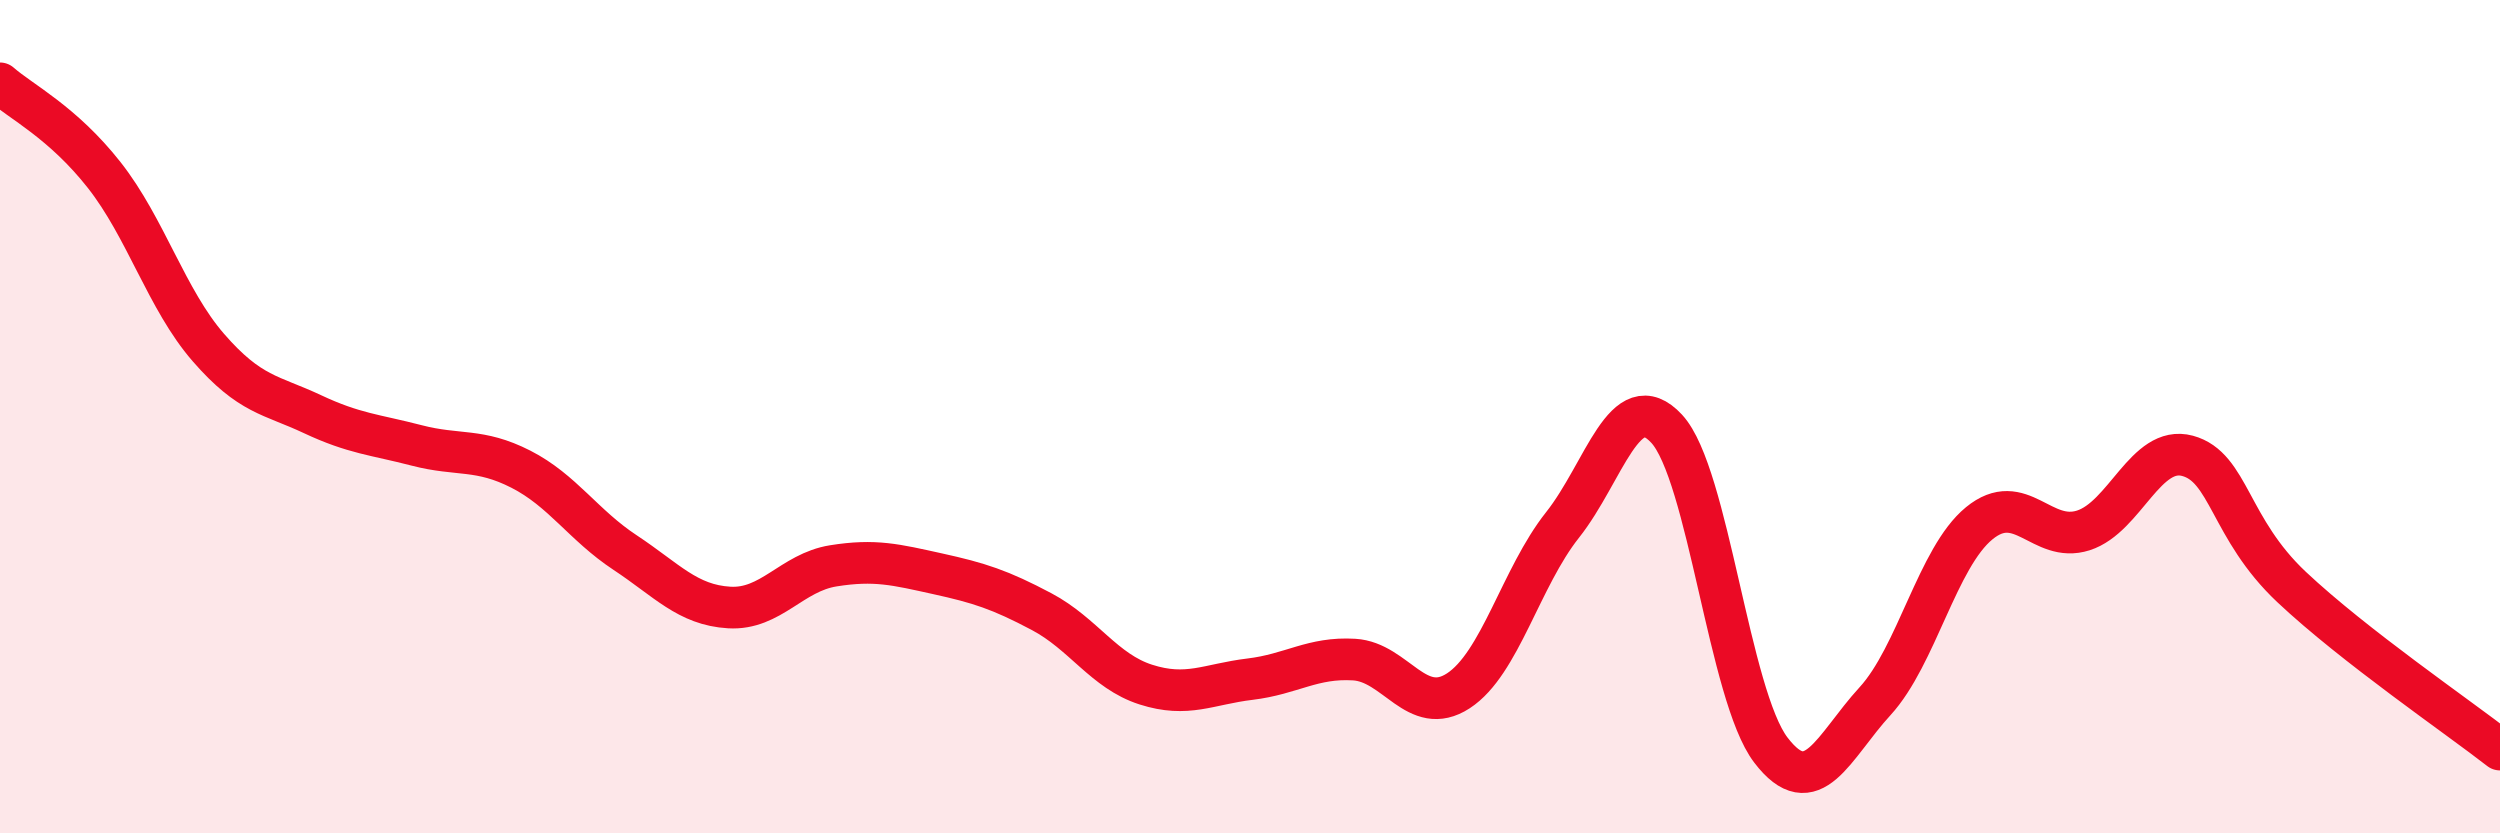
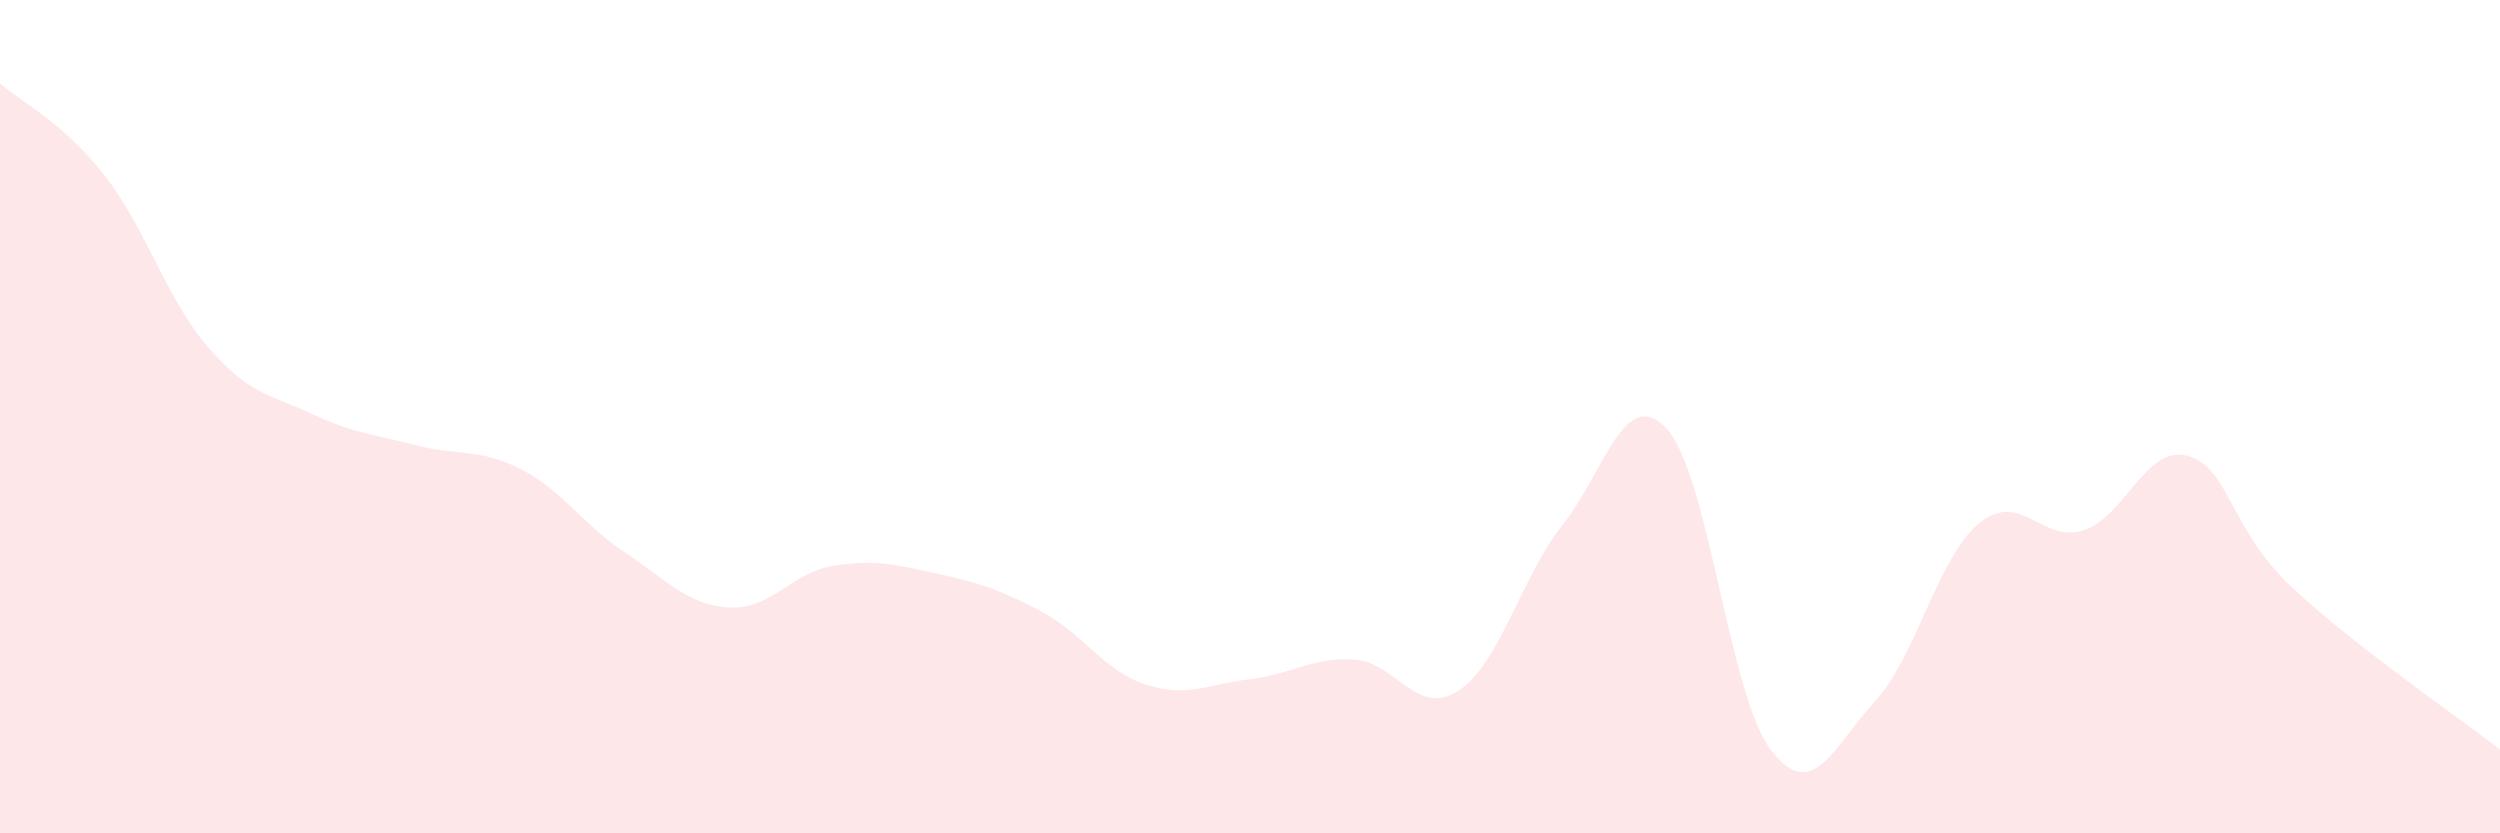
<svg xmlns="http://www.w3.org/2000/svg" width="60" height="20" viewBox="0 0 60 20">
  <path d="M 0,2 C 0.5,2.44 1.5,2.93 2.5,4.2 C 3.5,5.47 4,7.19 5,8.34 C 6,9.49 6.5,9.47 7.5,9.94 C 8.5,10.41 9,10.43 10,10.69 C 11,10.95 11.5,10.75 12.5,11.26 C 13.5,11.77 14,12.6 15,13.26 C 16,13.92 16.5,14.52 17.5,14.58 C 18.5,14.64 19,13.74 20,13.58 C 21,13.42 21.5,13.55 22.5,13.77 C 23.5,13.99 24,14.15 25,14.68 C 26,15.21 26.5,16.11 27.5,16.43 C 28.5,16.75 29,16.42 30,16.3 C 31,16.18 31.5,15.77 32.5,15.83 C 33.5,15.89 34,17.23 35,16.58 C 36,15.93 36.5,13.86 37.5,12.6 C 38.5,11.34 39,9.21 40,10.29 C 41,11.37 41.5,16.69 42.5,18 C 43.5,19.31 44,17.92 45,16.83 C 46,15.74 46.5,13.38 47.5,12.56 C 48.5,11.74 49,13.05 50,12.73 C 51,12.41 51.5,10.67 52.5,10.94 C 53.5,11.21 53.5,12.68 55,14.09 C 56.5,15.5 59,17.21 60,17.99L60 20L0 20Z" fill="#EB0A25" opacity="0.1" stroke-linecap="round" stroke-linejoin="round" />
-   <path d="M 0,2 C 0.5,2.44 1.5,2.93 2.5,4.2 C 3.5,5.47 4,7.19 5,8.34 C 6,9.49 6.5,9.47 7.5,9.94 C 8.5,10.41 9,10.43 10,10.69 C 11,10.95 11.5,10.75 12.5,11.26 C 13.5,11.77 14,12.6 15,13.26 C 16,13.92 16.5,14.52 17.5,14.58 C 18.5,14.64 19,13.74 20,13.58 C 21,13.42 21.5,13.55 22.5,13.77 C 23.5,13.99 24,14.15 25,14.68 C 26,15.21 26.5,16.11 27.5,16.43 C 28.5,16.75 29,16.42 30,16.3 C 31,16.18 31.5,15.77 32.5,15.83 C 33.5,15.89 34,17.23 35,16.58 C 36,15.93 36.5,13.86 37.5,12.6 C 38.5,11.34 39,9.21 40,10.29 C 41,11.37 41.5,16.69 42.5,18 C 43.5,19.31 44,17.92 45,16.83 C 46,15.74 46.5,13.38 47.5,12.56 C 48.5,11.74 49,13.05 50,12.73 C 51,12.41 51.5,10.67 52.5,10.94 C 53.5,11.21 53.5,12.68 55,14.09 C 56.5,15.5 59,17.21 60,17.99" stroke="#EB0A25" stroke-width="1" fill="none" stroke-linecap="round" stroke-linejoin="round" />
</svg>